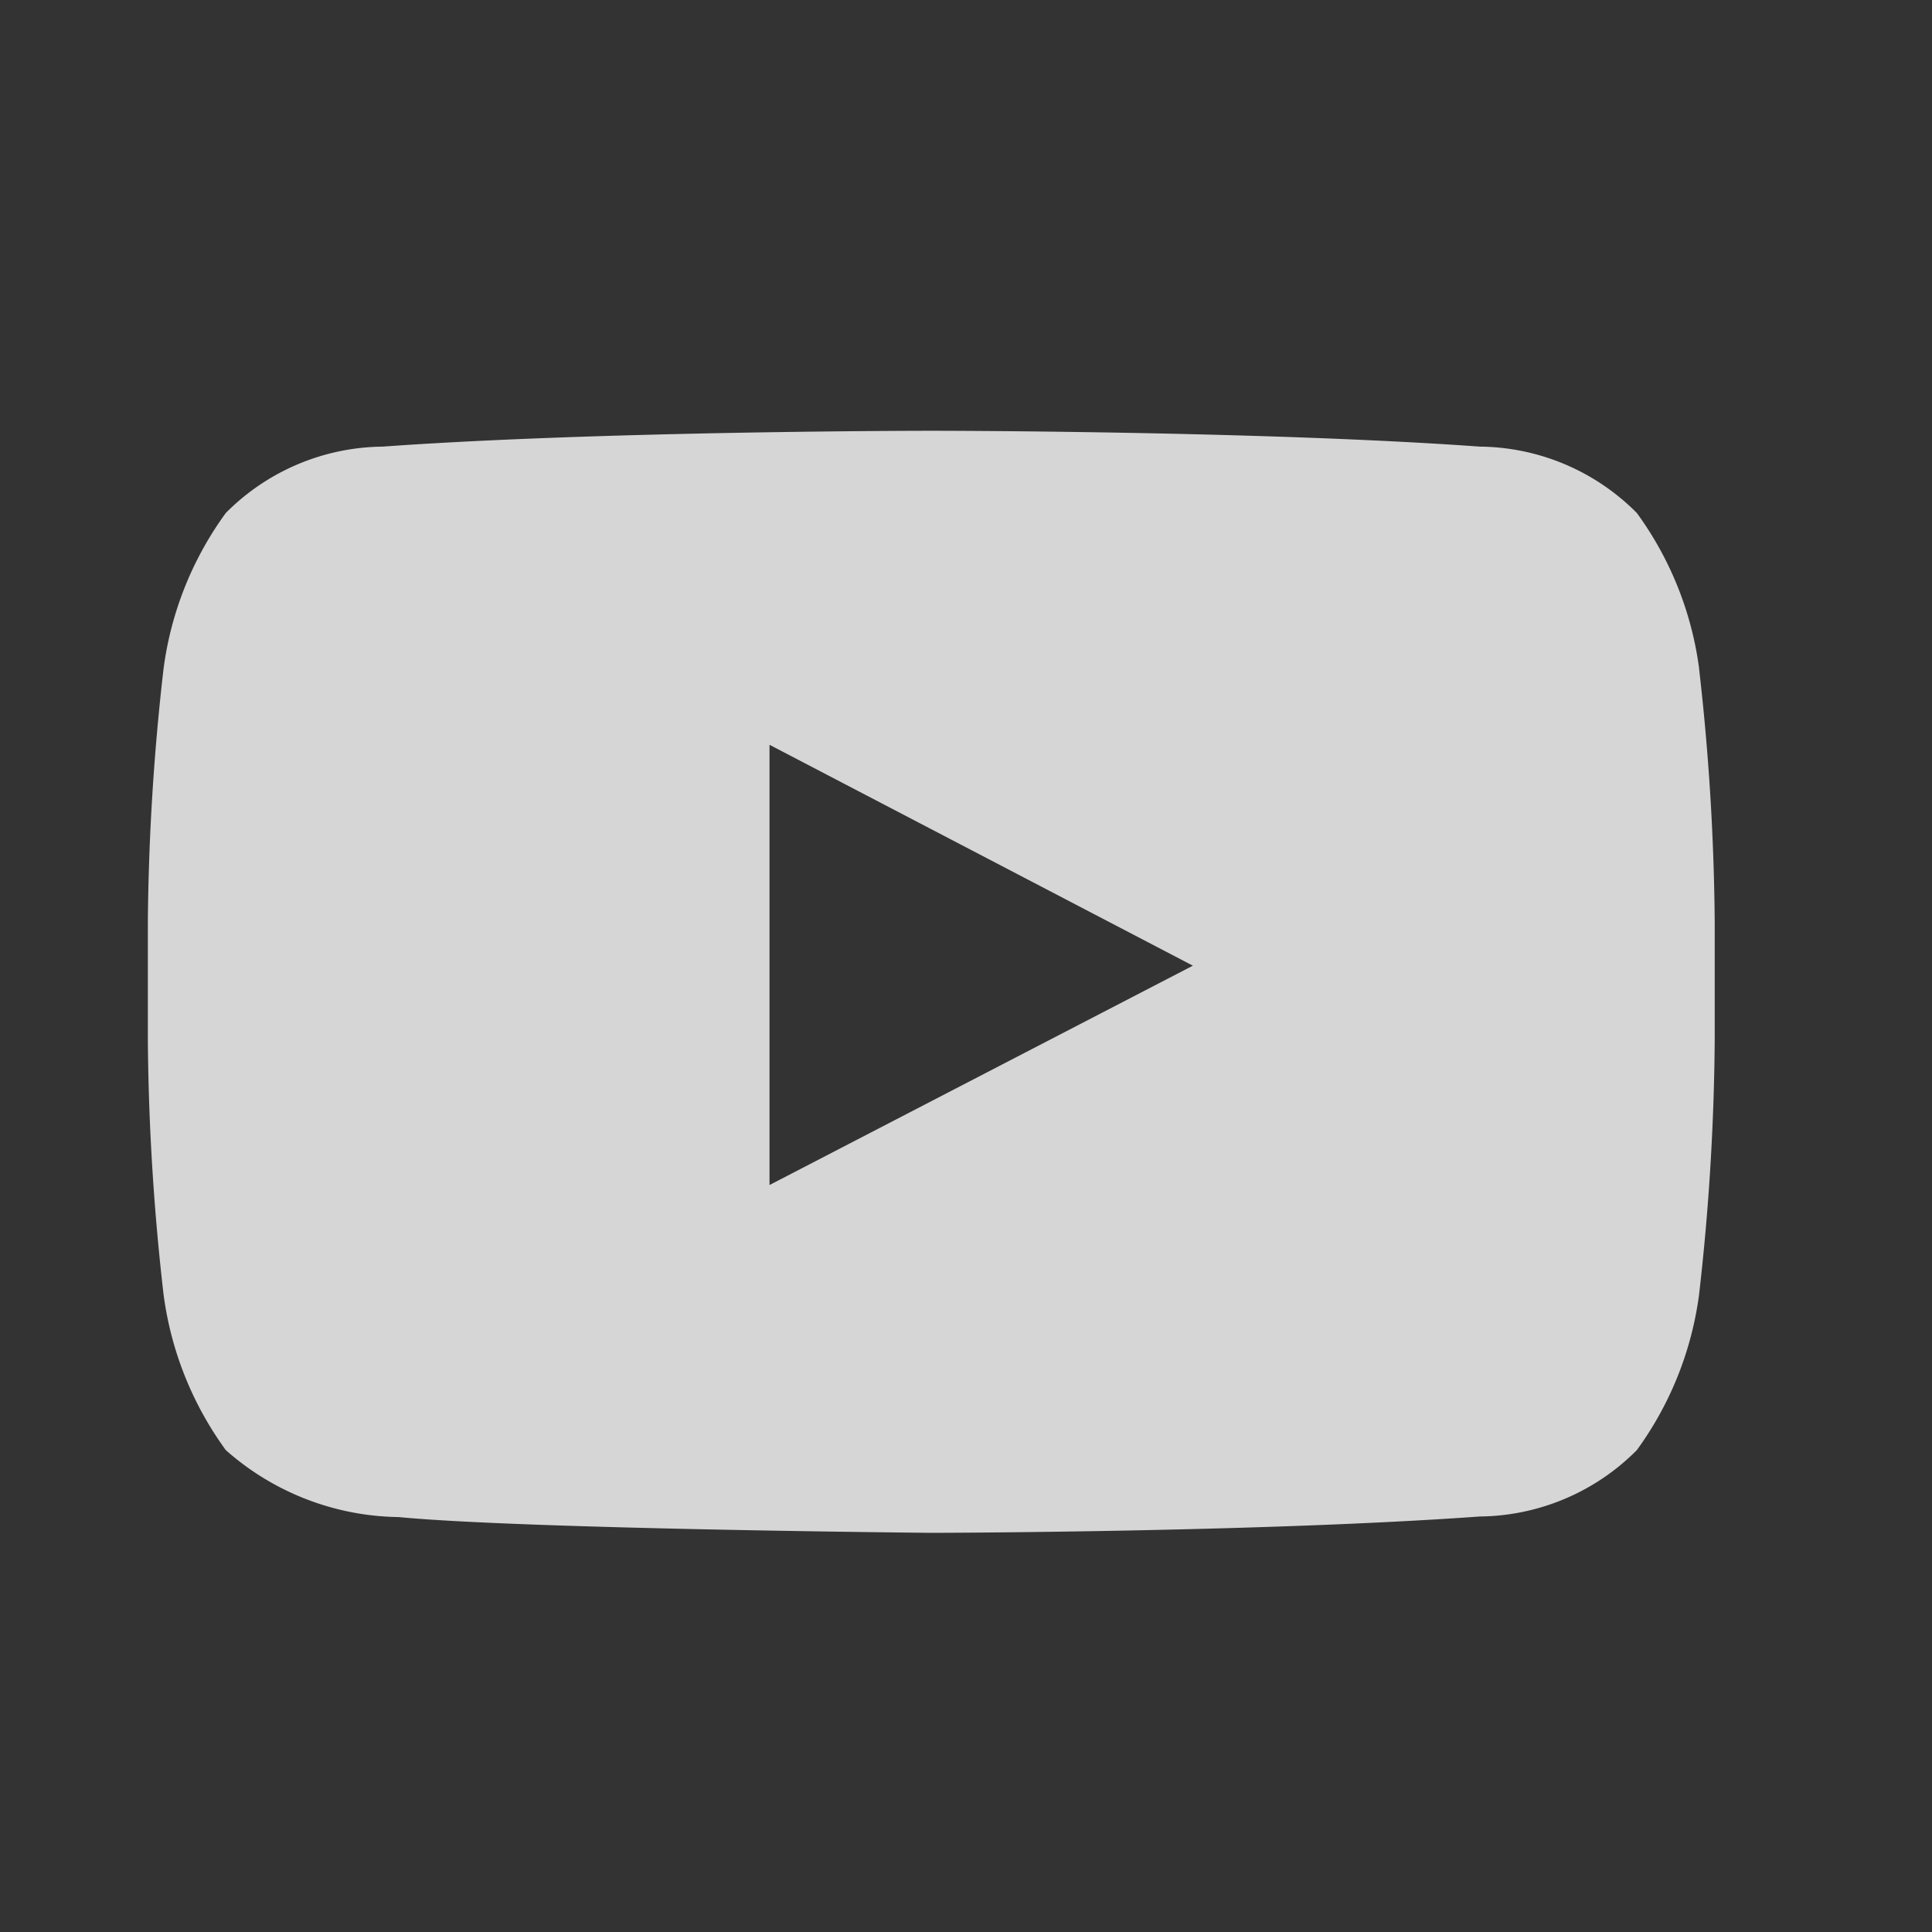
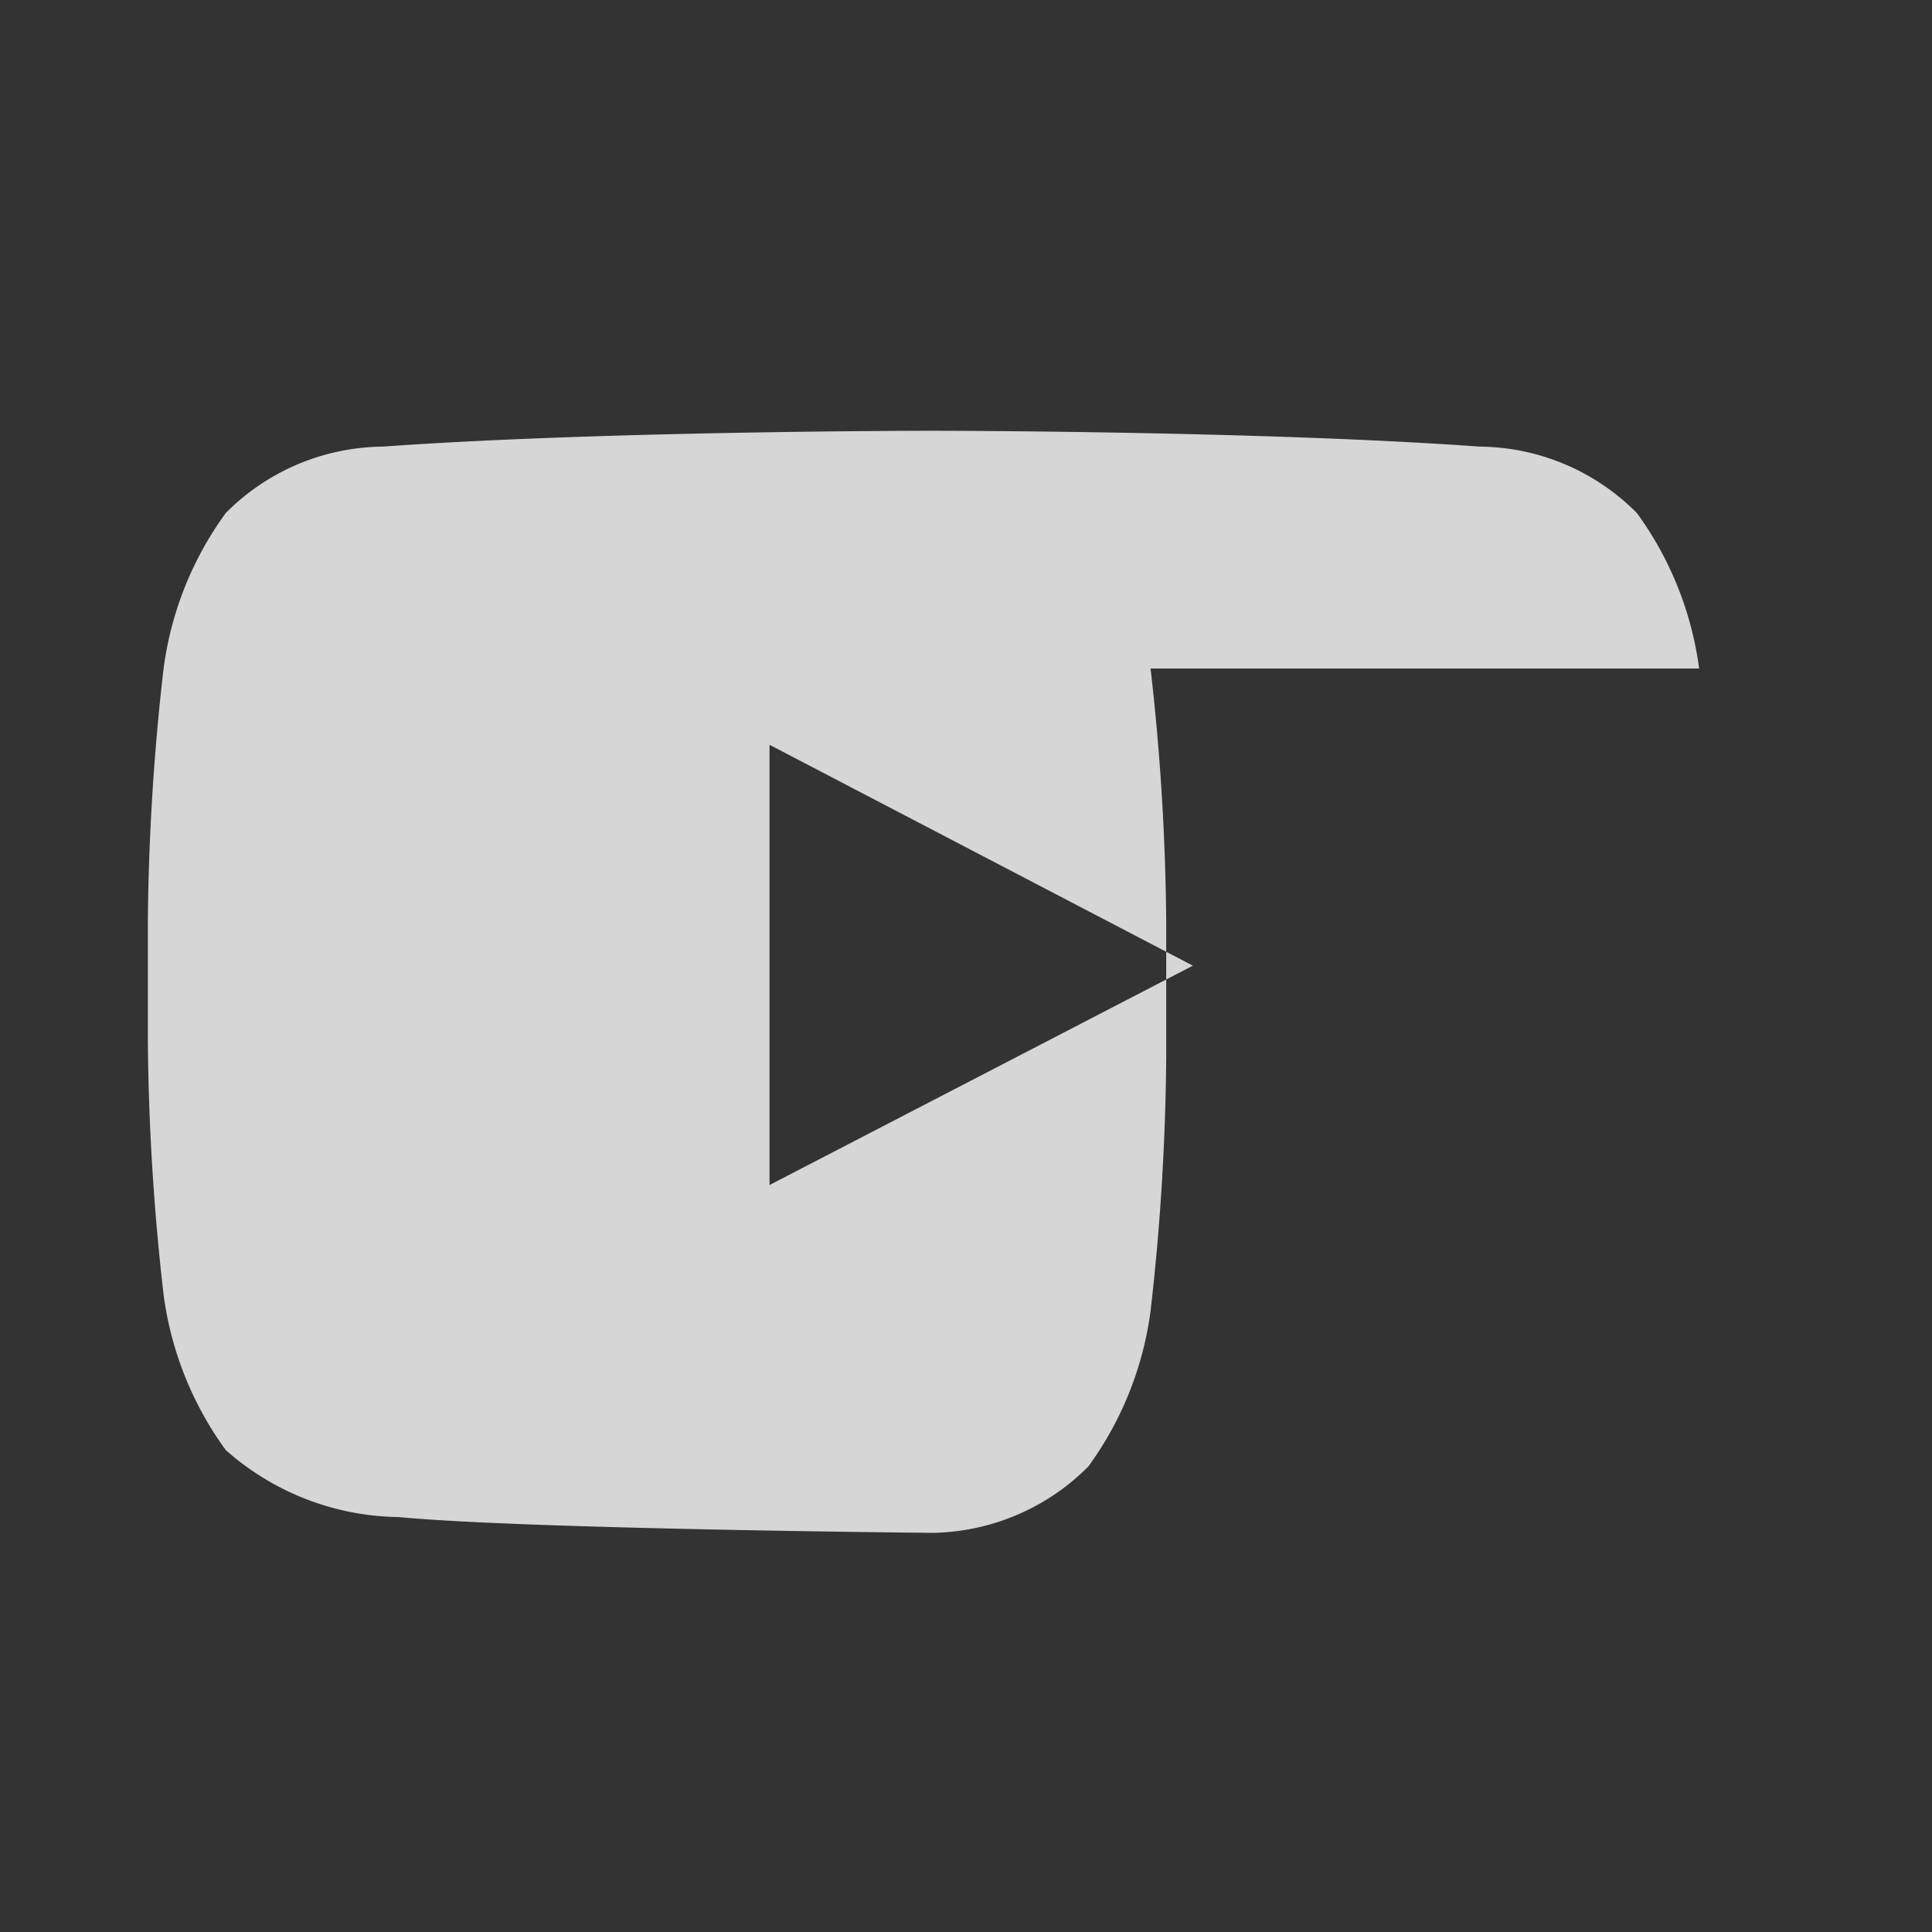
<svg xmlns="http://www.w3.org/2000/svg" id="Youtube" width="30" height="30" viewBox="0 0 30 30">
  <rect x="0" y="0" width="30" height="30" fill="#333333" stroke="none" />
-   <rect id="Rectangle_1" data-name="Rectangle 1" width="30" height="30" fill="none" opacity="0.3" />
-   <path id="Path_5" data-name="Path 5" d="M24.088,3.692a5.269,5.269,0,0,0-.967-2.415A3.478,3.478,0,0,0,20.683.246C17.278,0,12.17,0,12.17,0h-.01S7.053,0,3.648.246A3.479,3.479,0,0,0,1.21,1.277,5.263,5.263,0,0,0,.244,3.692,36.717,36.717,0,0,0,0,7.629V9.475a36.719,36.719,0,0,0,.244,3.938,5.265,5.265,0,0,0,.966,2.415,4.127,4.127,0,0,0,2.683,1.04c1.947.187,8.273.245,8.273.245s5.112-.008,8.517-.254a3.483,3.483,0,0,0,2.437-1.03,5.271,5.271,0,0,0,.967-2.415,36.866,36.866,0,0,0,.243-3.938V7.629a36.864,36.864,0,0,0-.243-3.937M9.653,11.712V4.876l6.574,3.43Z" transform="translate(2.296 6.689)" fill="rgba(255,255,255,0.8)" />
+   <path id="Path_5" data-name="Path 5" d="M24.088,3.692a5.269,5.269,0,0,0-.967-2.415A3.478,3.478,0,0,0,20.683.246C17.278,0,12.17,0,12.17,0h-.01S7.053,0,3.648.246A3.479,3.479,0,0,0,1.21,1.277,5.263,5.263,0,0,0,.244,3.692,36.717,36.717,0,0,0,0,7.629V9.475a36.719,36.719,0,0,0,.244,3.938,5.265,5.265,0,0,0,.966,2.415,4.127,4.127,0,0,0,2.683,1.04c1.947.187,8.273.245,8.273.245a3.483,3.483,0,0,0,2.437-1.03,5.271,5.271,0,0,0,.967-2.415,36.866,36.866,0,0,0,.243-3.938V7.629a36.864,36.864,0,0,0-.243-3.937M9.653,11.712V4.876l6.574,3.43Z" transform="translate(2.296 6.689)" fill="rgba(255,255,255,0.8)" />
</svg>